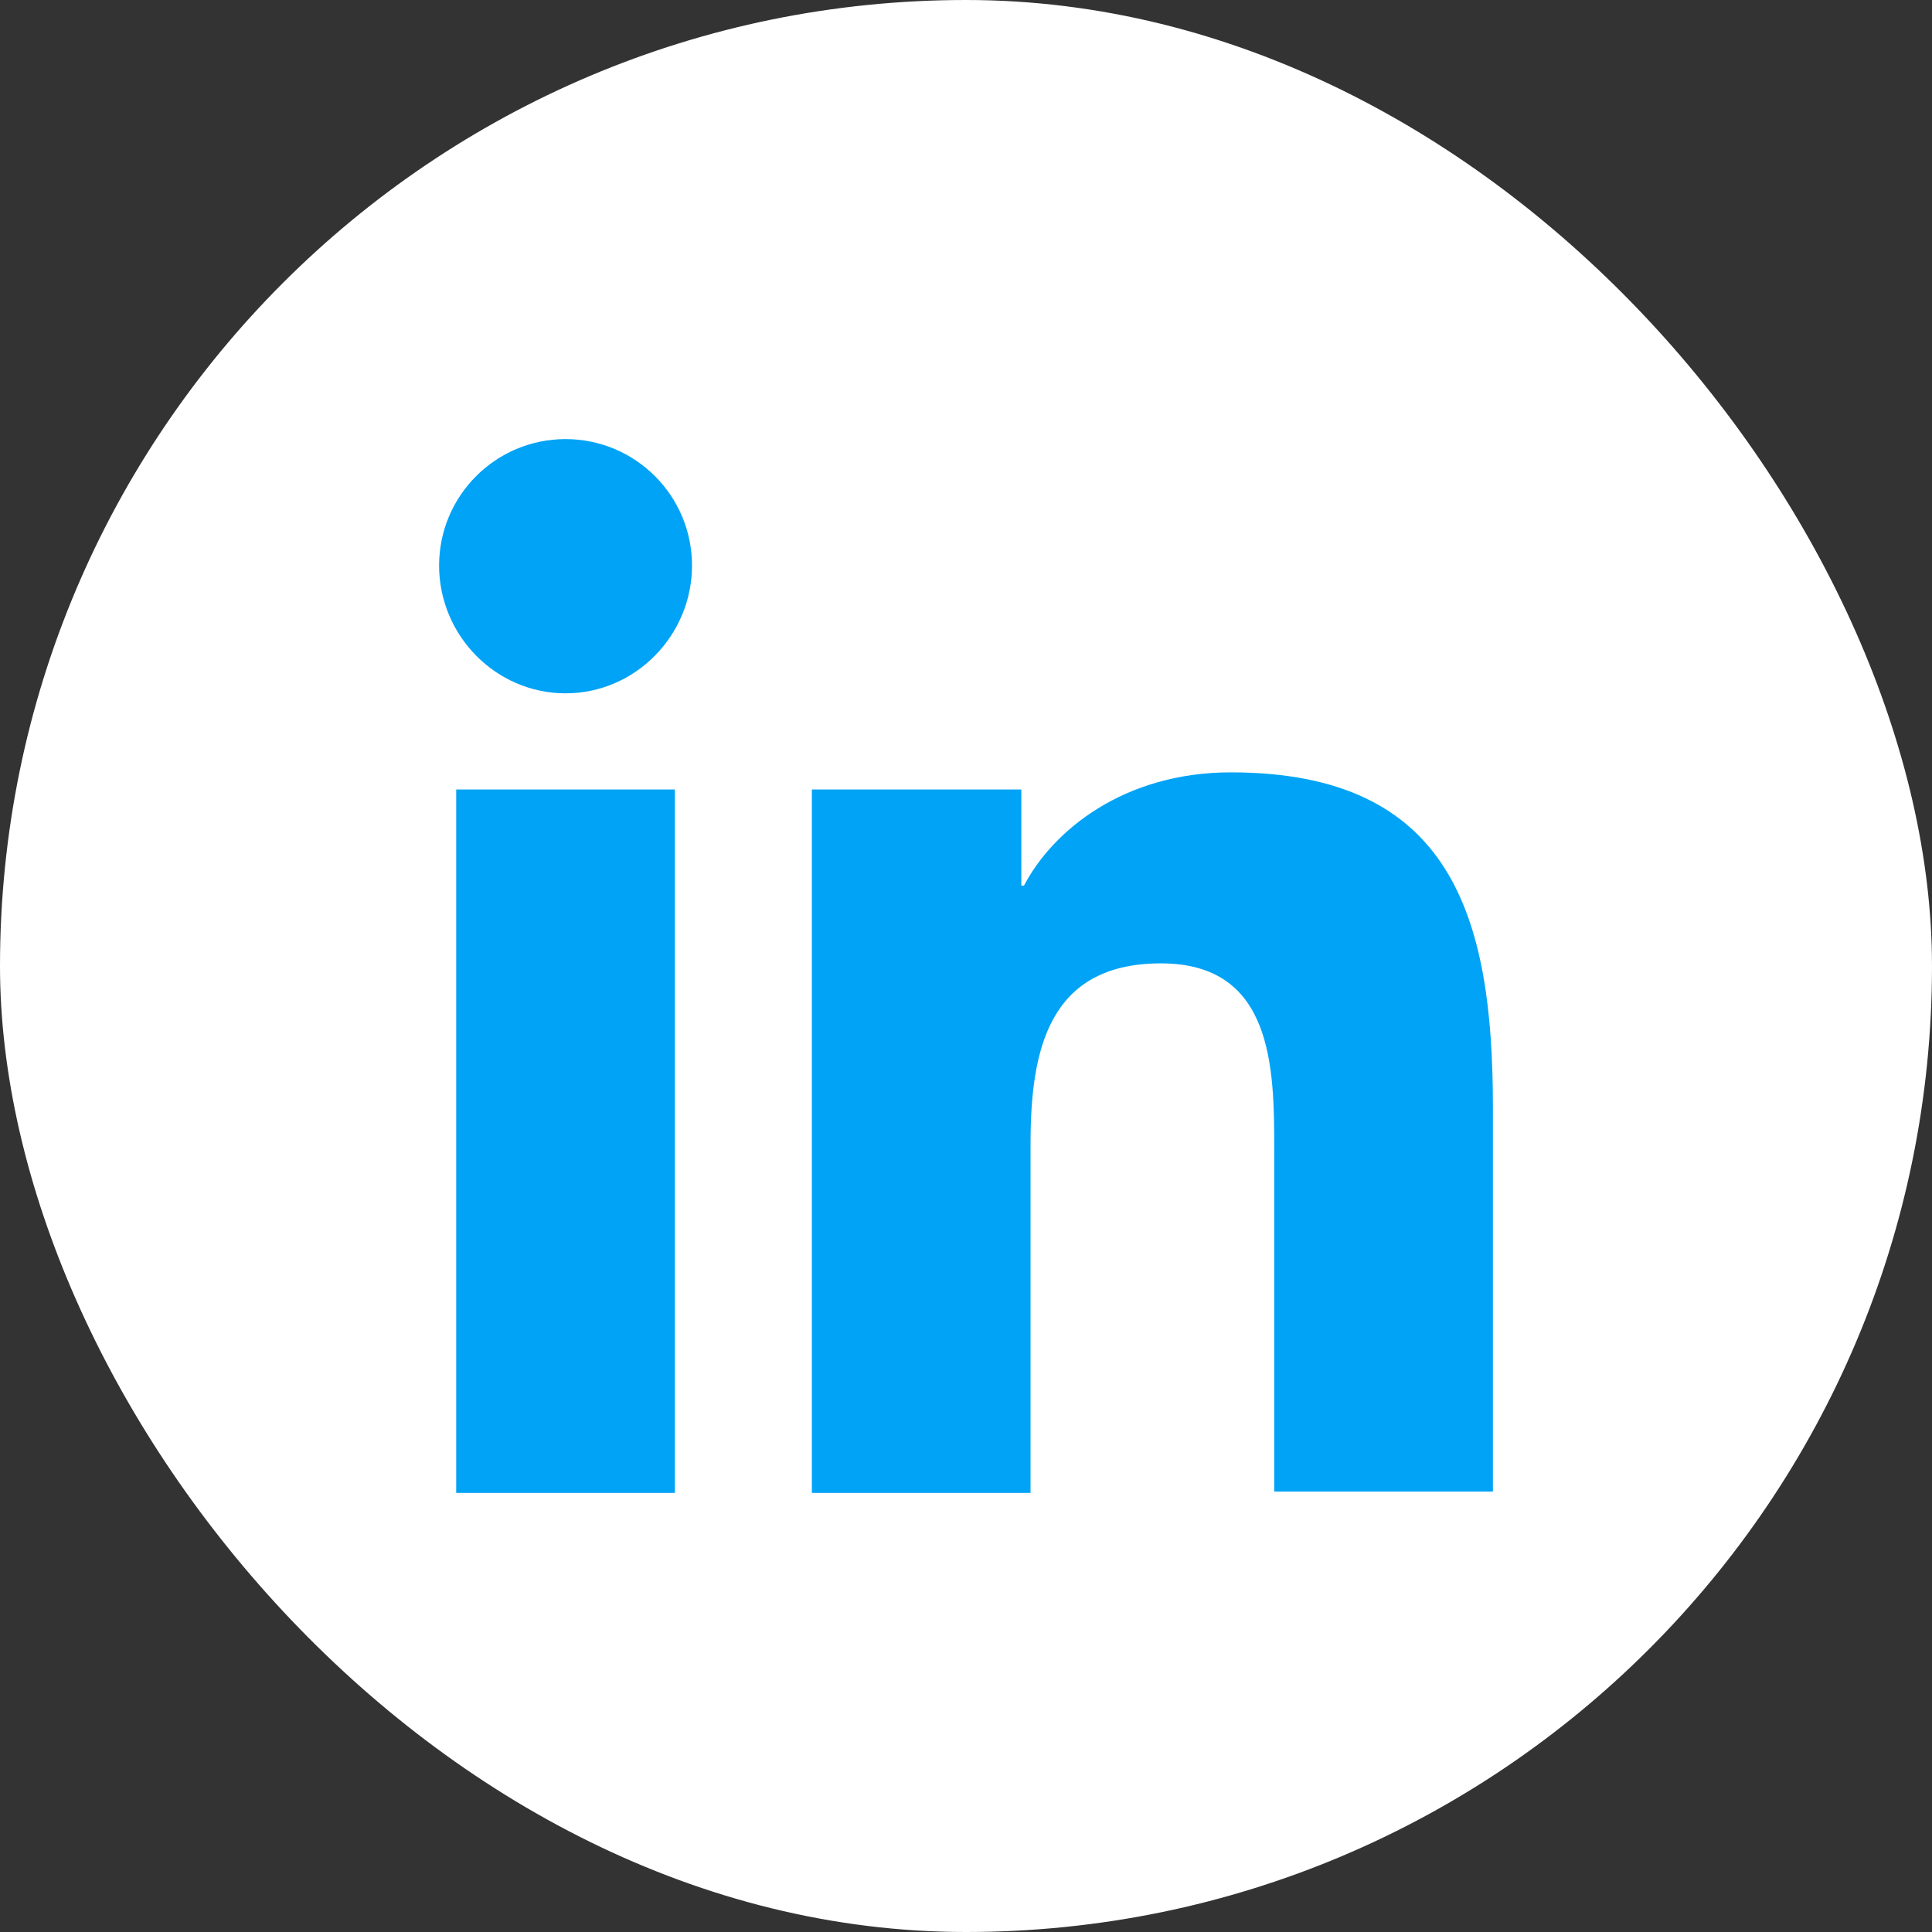
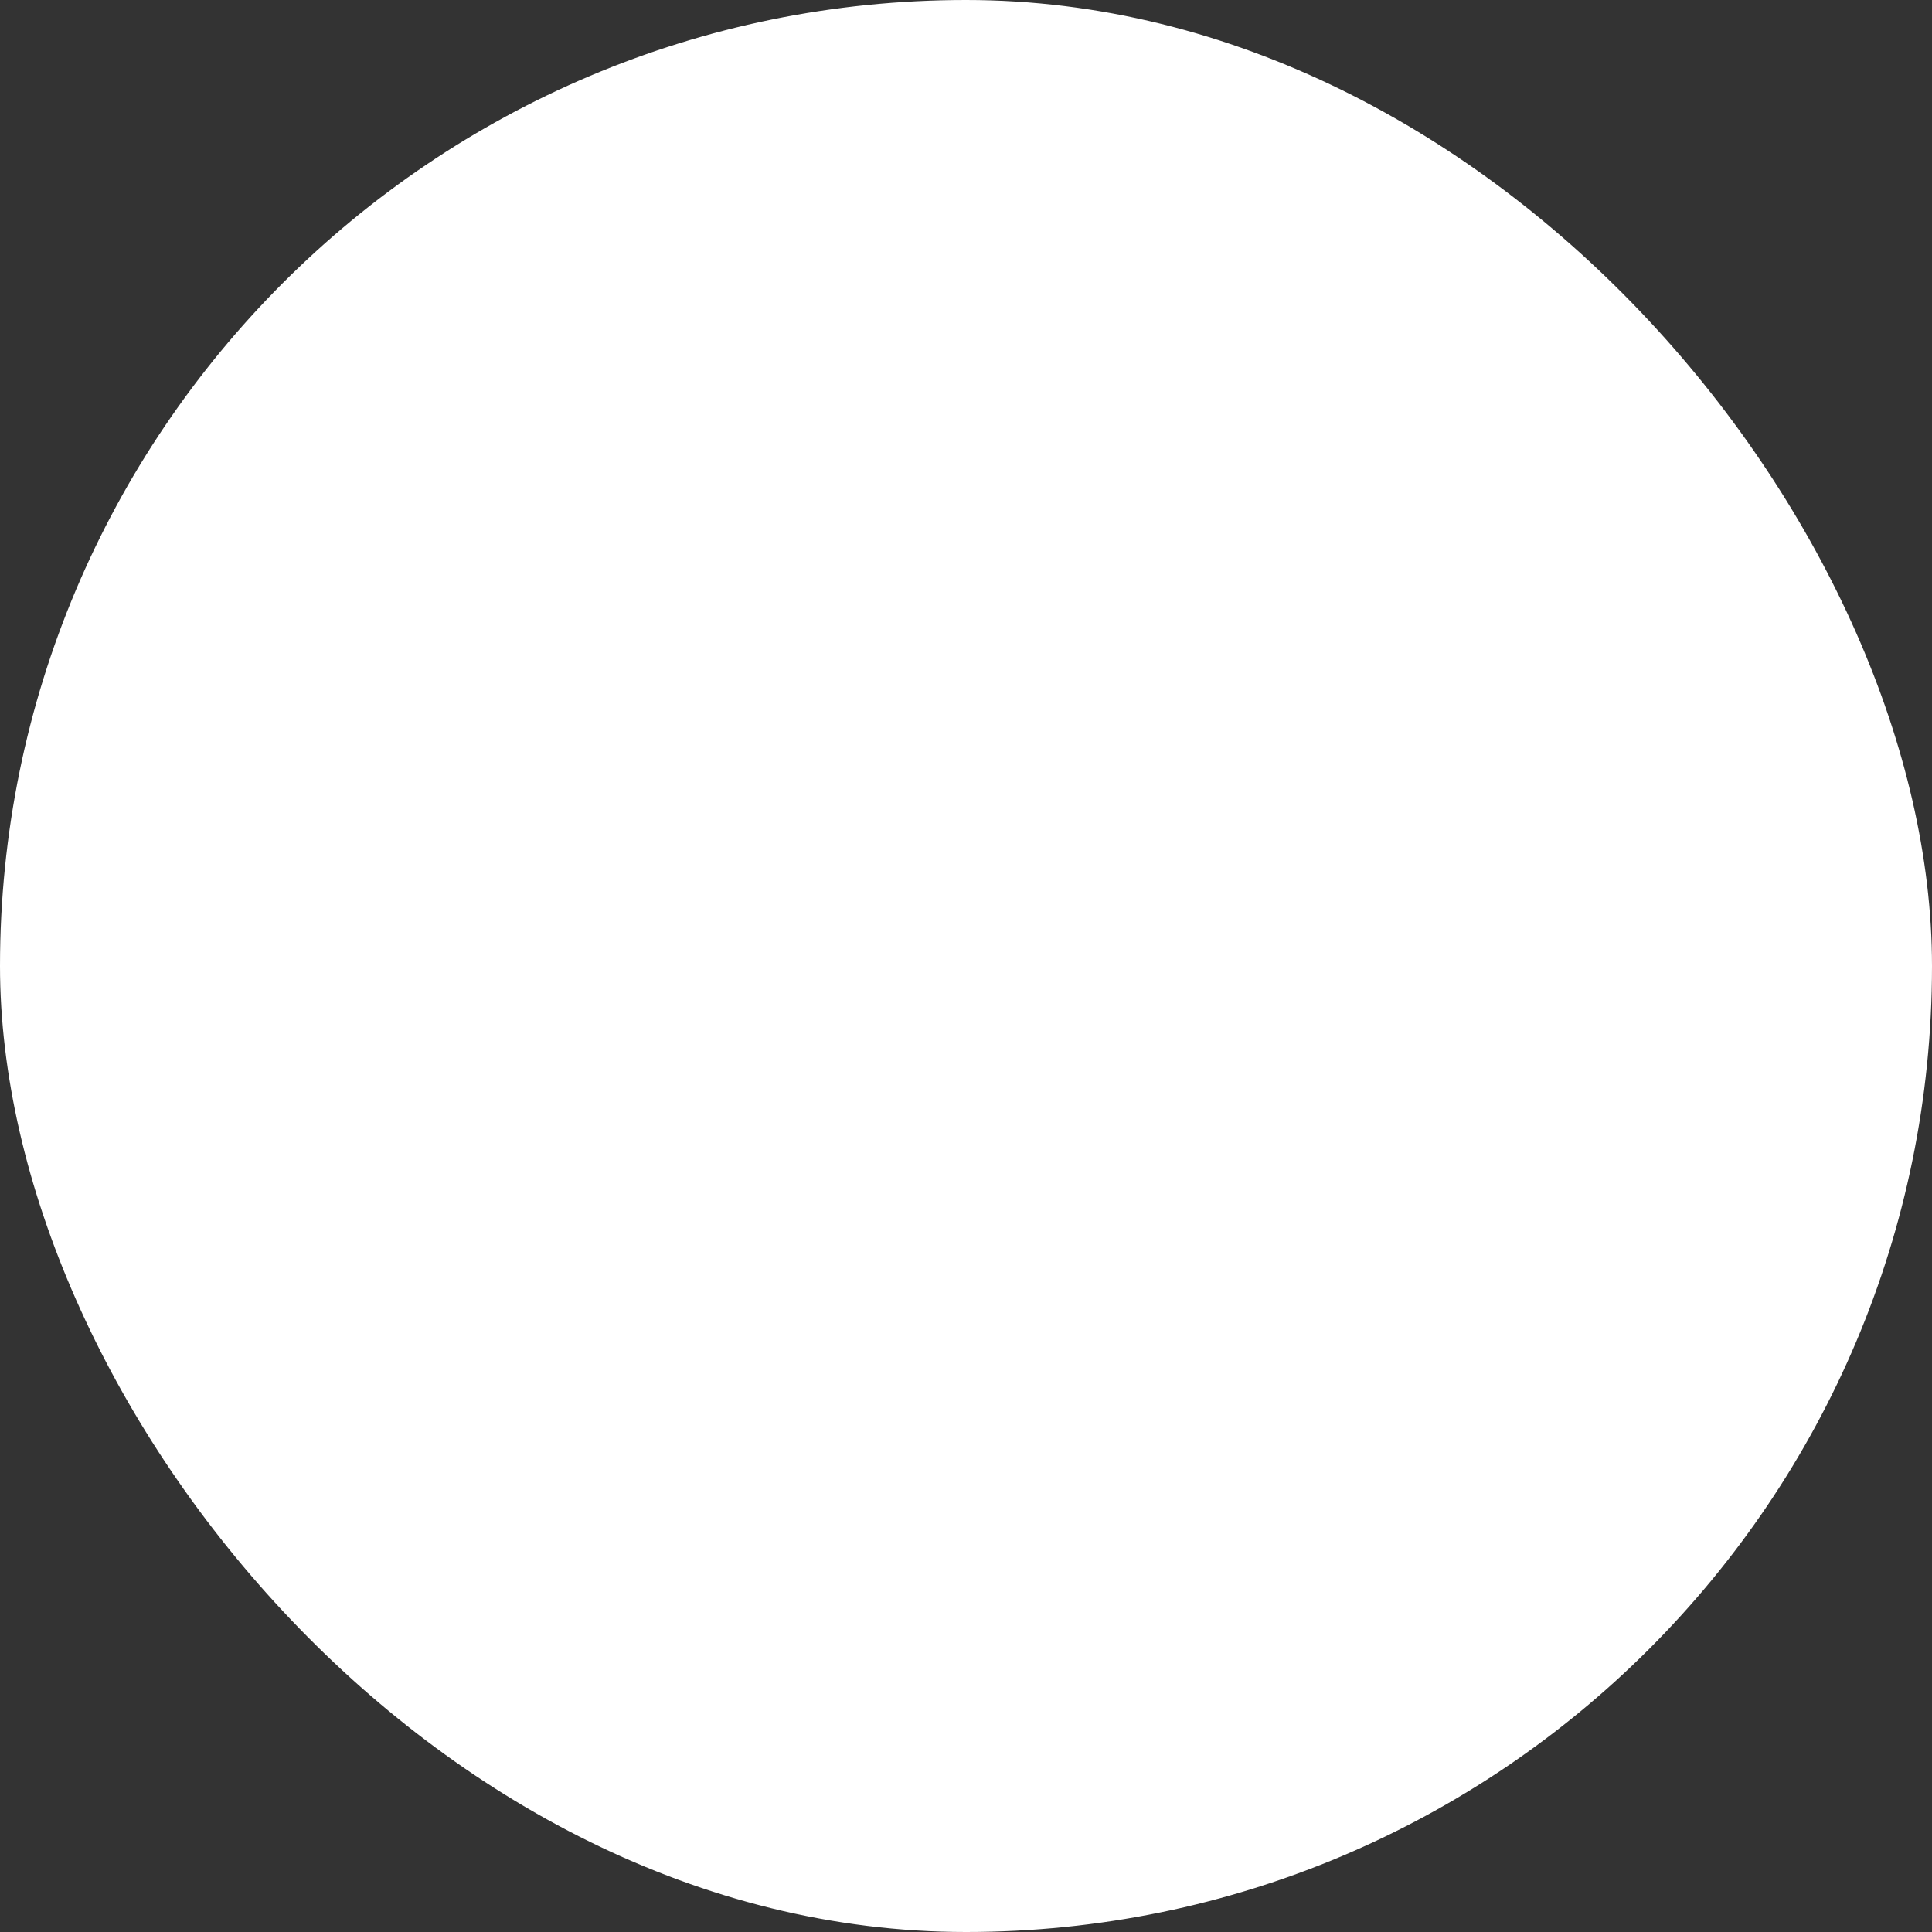
<svg xmlns="http://www.w3.org/2000/svg" width="22" height="22" viewBox="0 0 22 22" fill="none">
  <rect x="0" y="0" width="22" height="22" fill="#333333" stroke="none" />
  <rect width="22" height="22" rx="11" fill="white" />
-   <path d="M17 17V12.605C17 10.445 16.535 8.795 14.015 8.795C12.8 8.795 11.99 9.455 11.66 10.085H11.63V8.99H9.245V17H11.735V13.025C11.735 11.975 11.93 10.97 13.22 10.97C14.495 10.97 14.51 12.155 14.51 13.085V16.985H17V17ZM5.195 8.99H7.685V17H5.195V8.99ZM6.44 5C5.645 5 5 5.645 5 6.44C5 7.235 5.645 7.895 6.44 7.895C7.235 7.895 7.88 7.235 7.88 6.44C7.88 5.645 7.235 5 6.44 5Z" fill="#00A3F6" />
</svg>